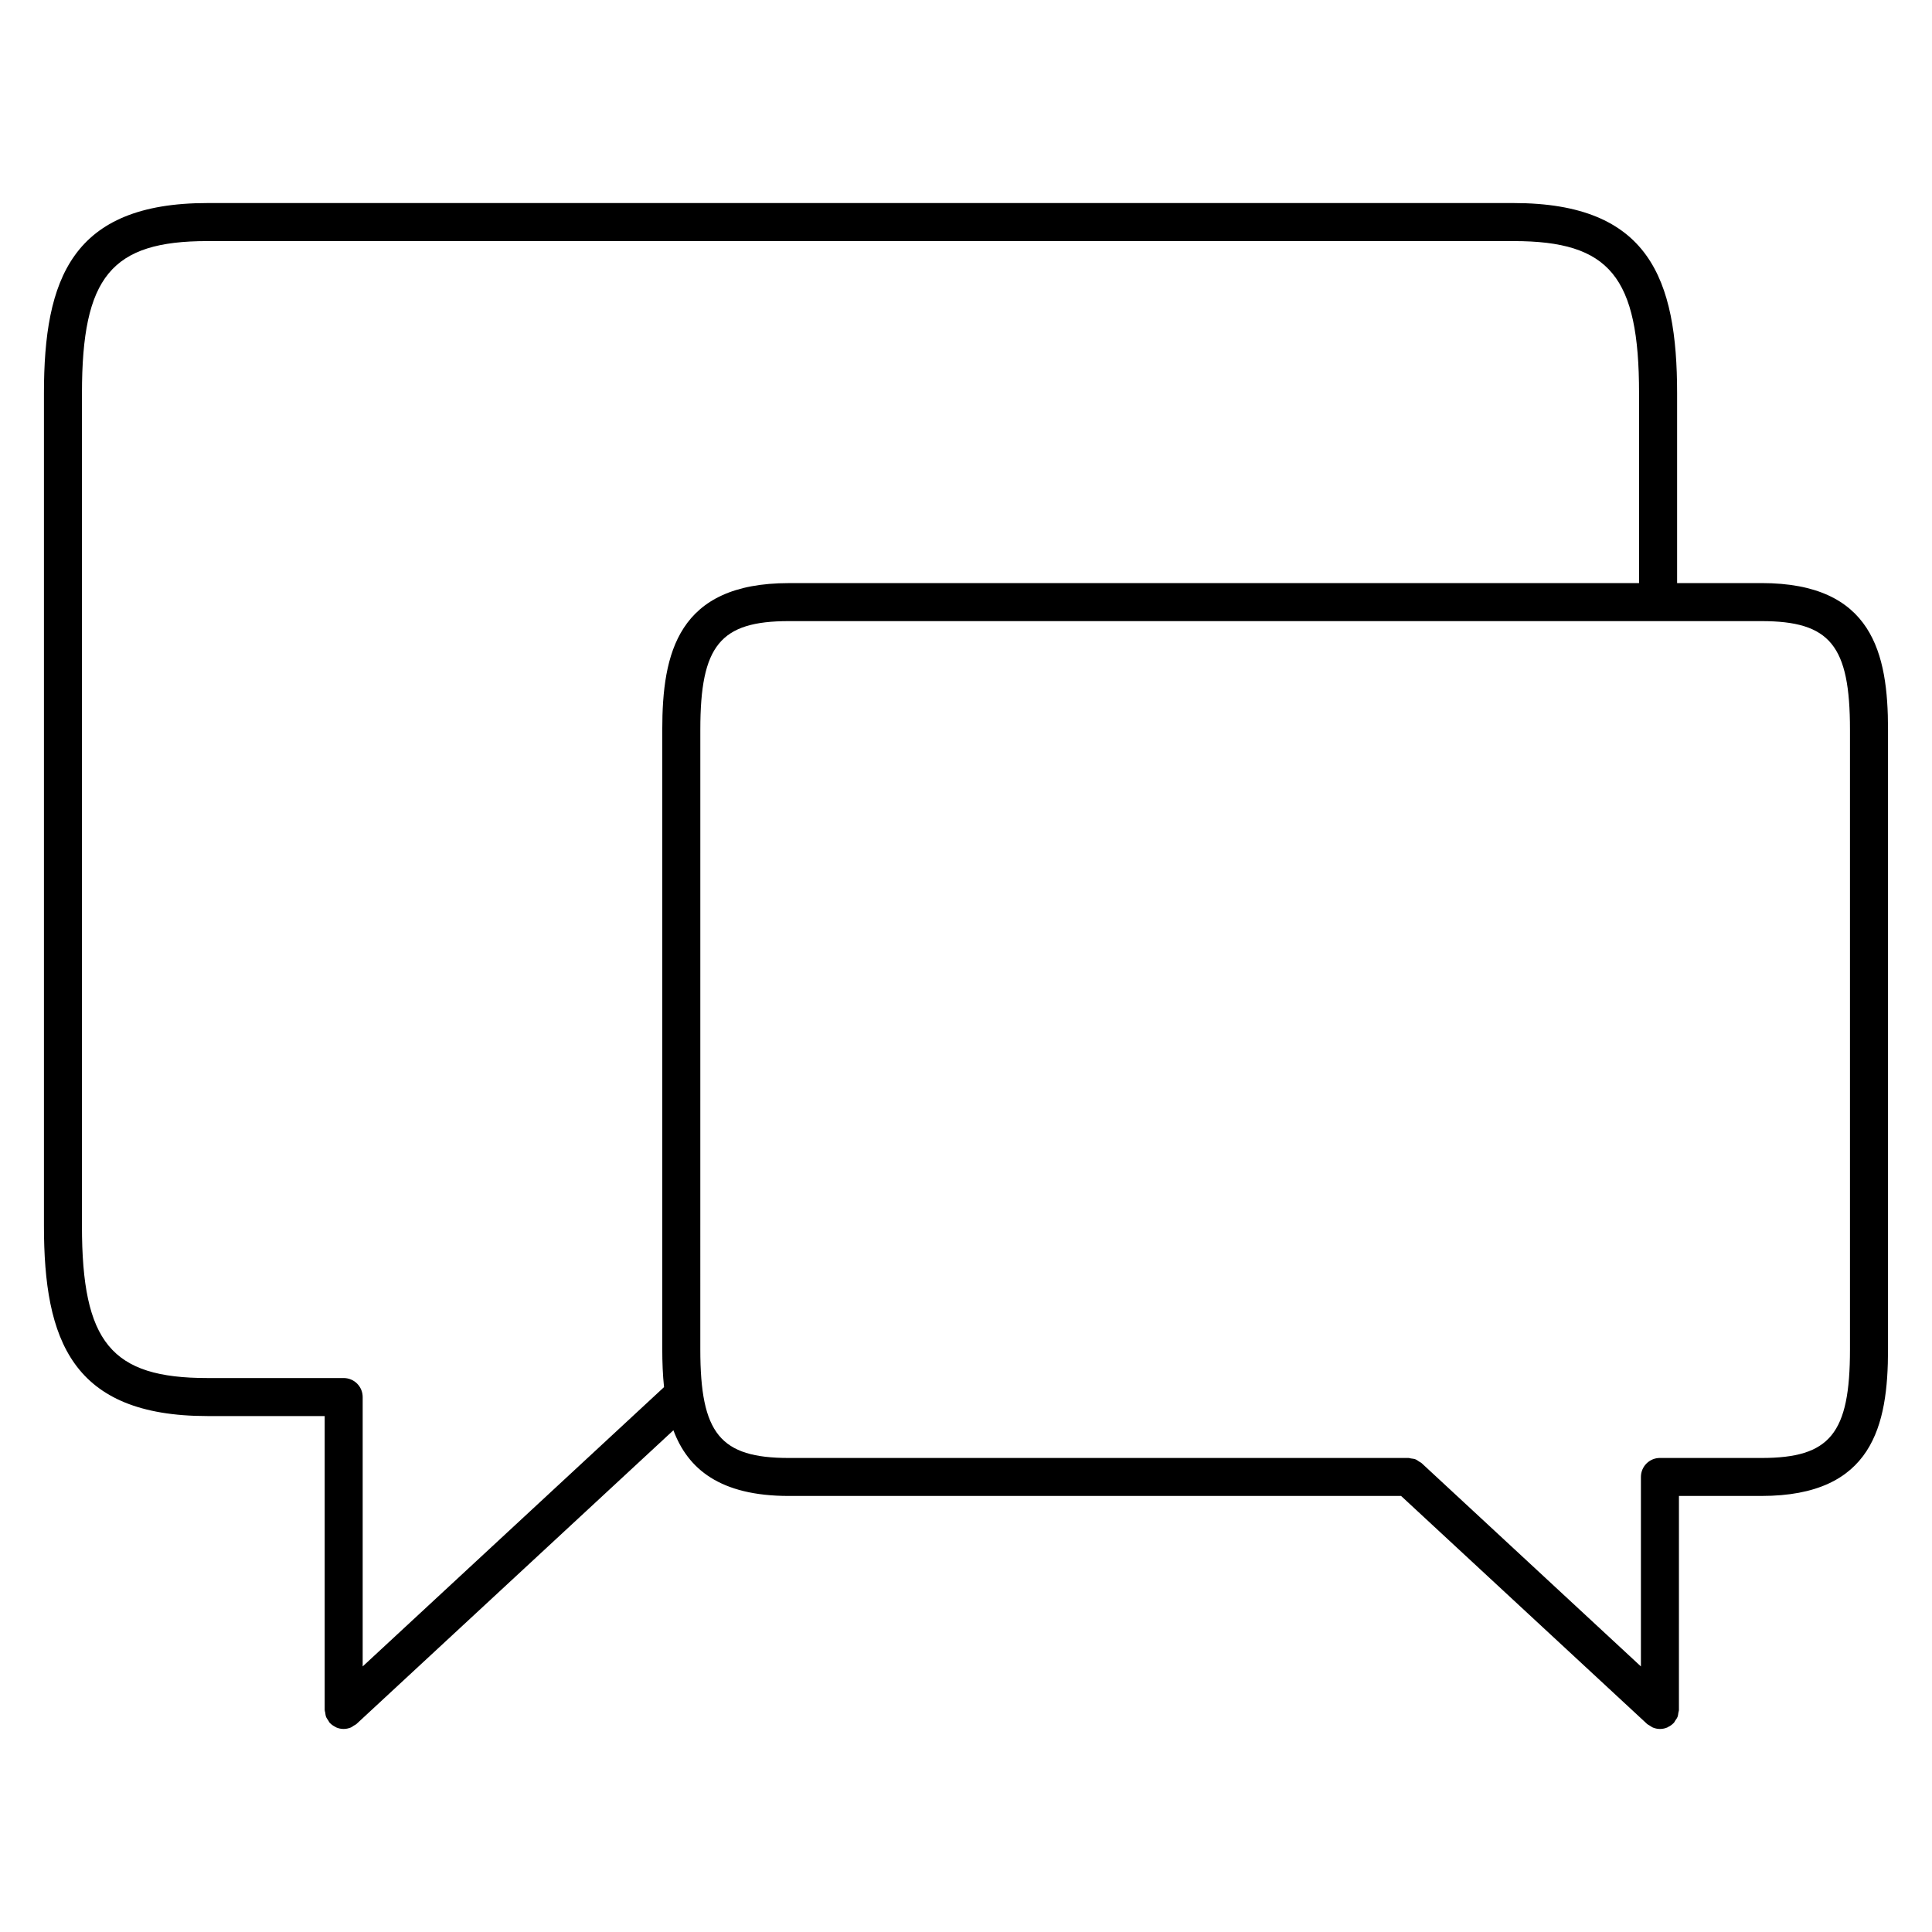
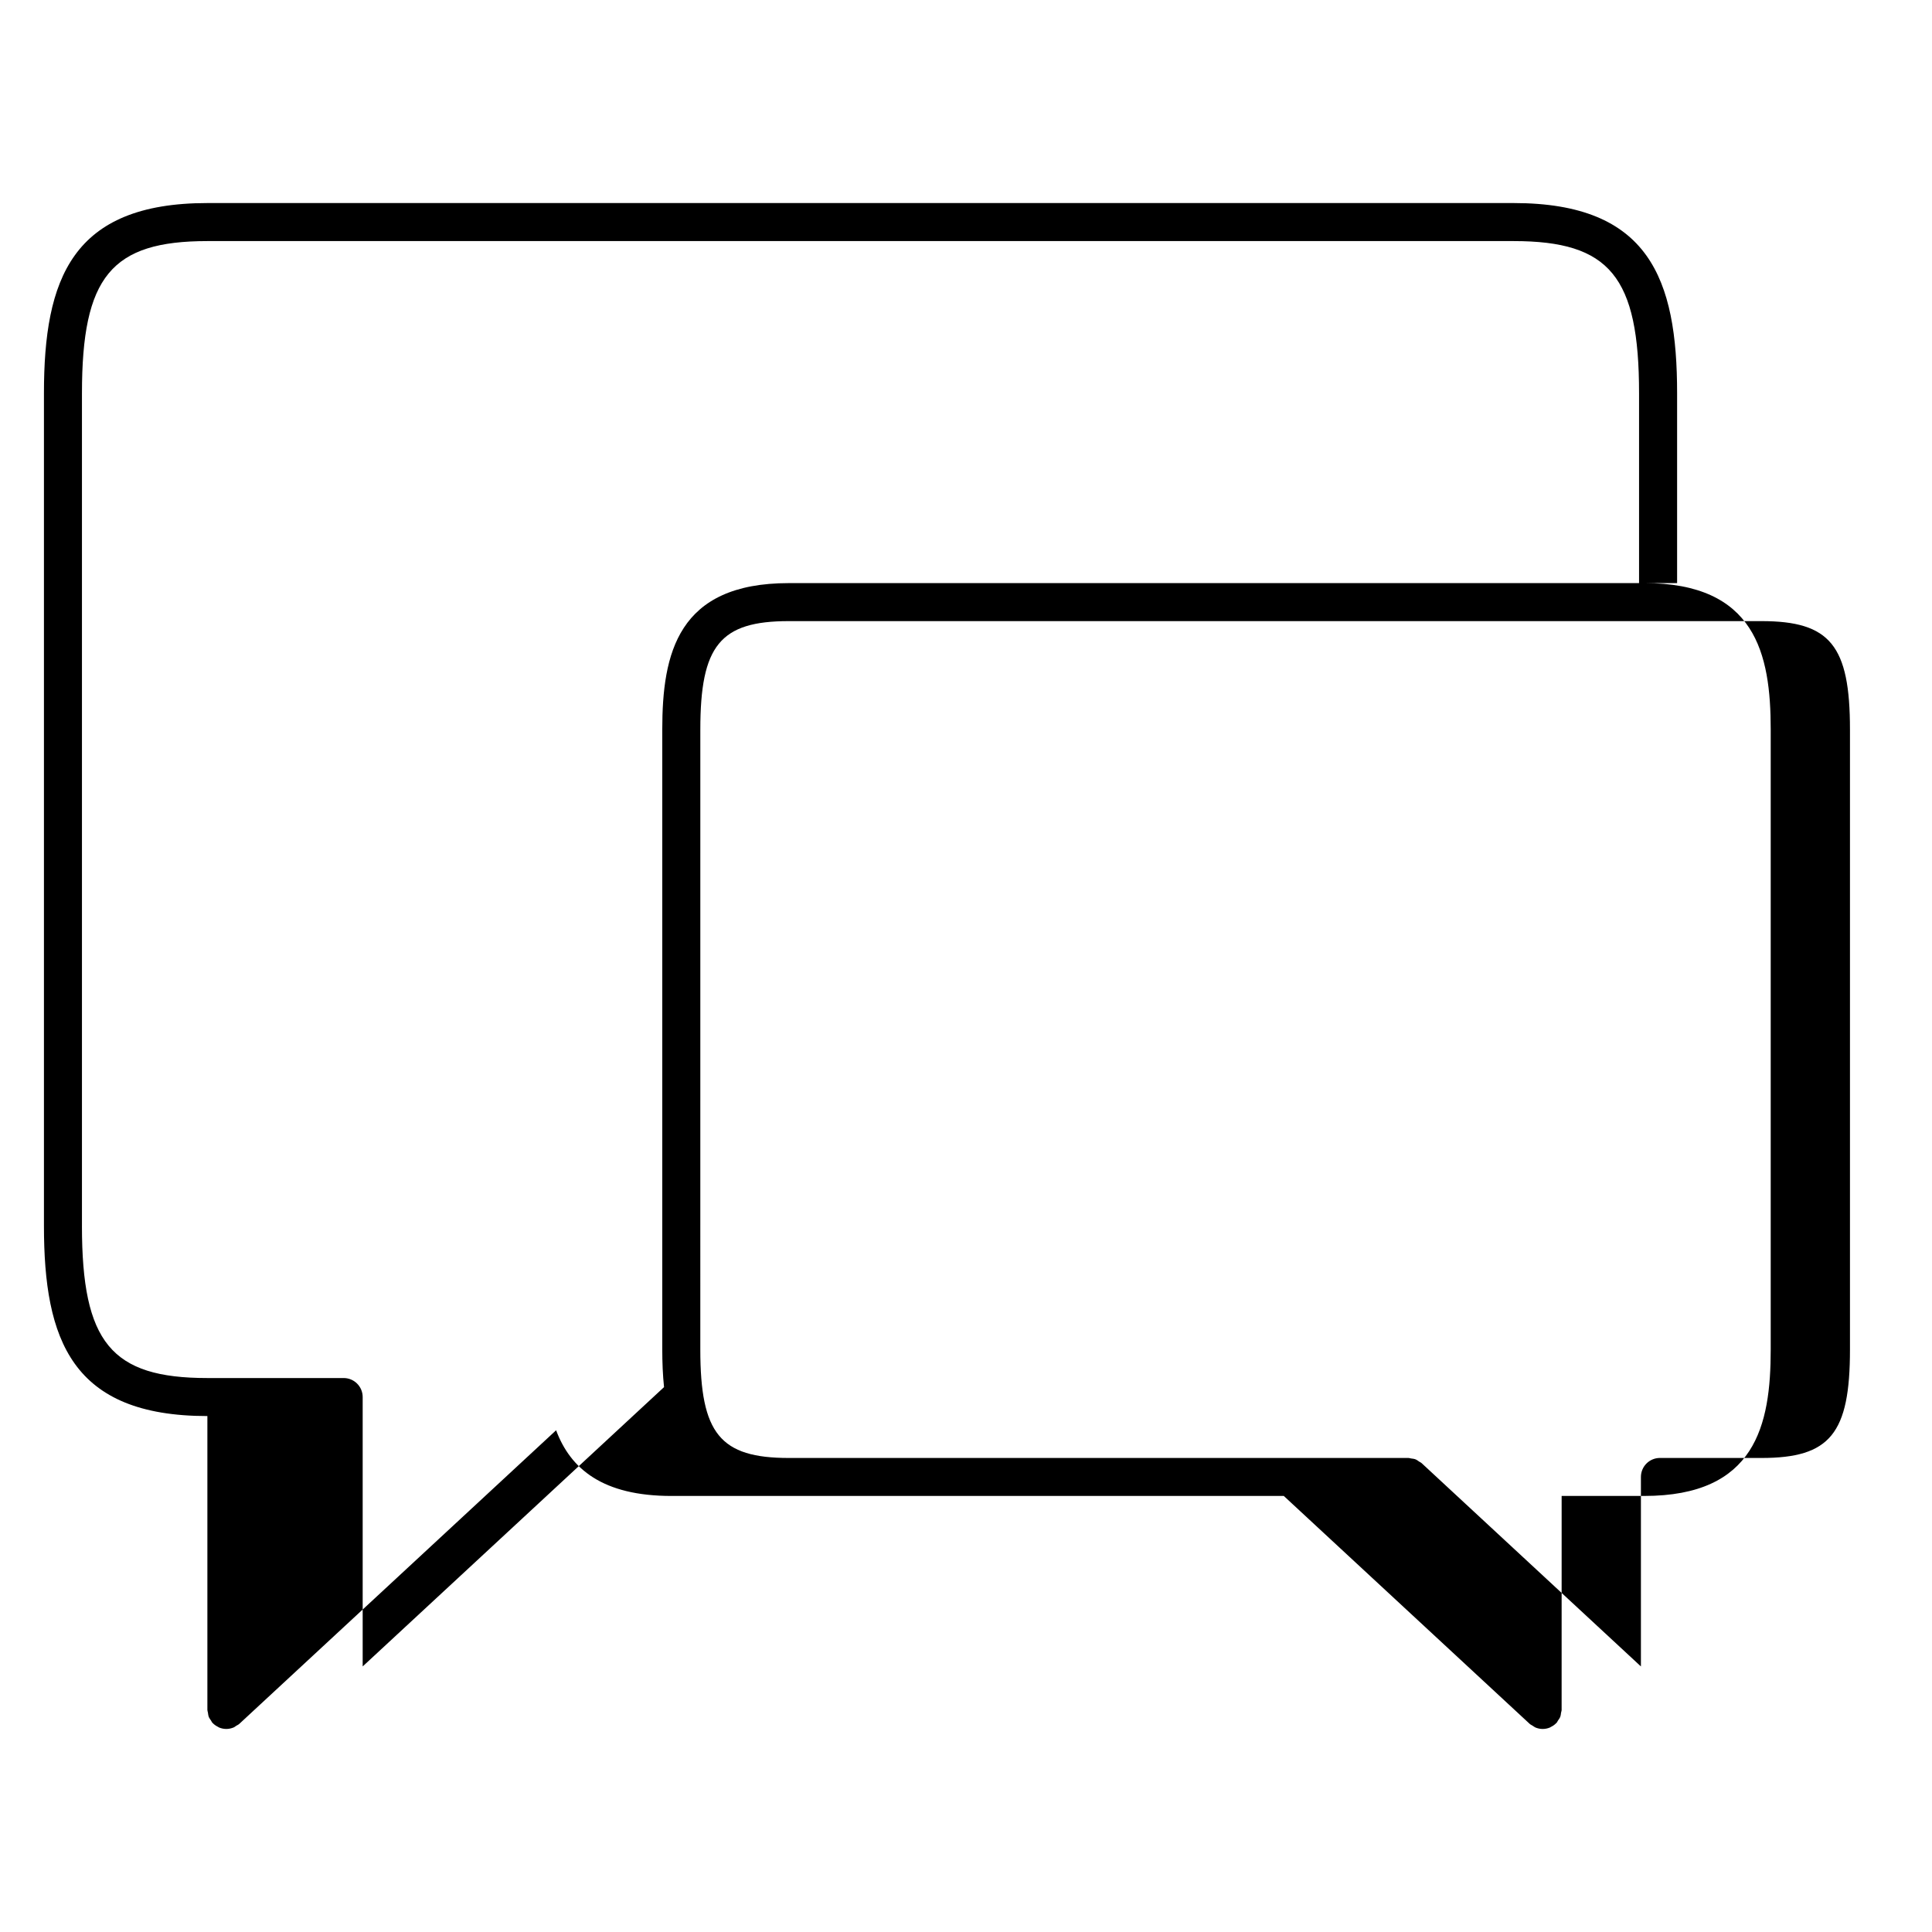
<svg xmlns="http://www.w3.org/2000/svg" fill="#000000" width="800px" height="800px" version="1.1" viewBox="144 144 512 512">
-   <path d="m610.81 298.53h-22.359v-50.301c0-30.266-7.367-50.418-43.312-50.418h-346.18c-35.945 0-43.312 20.152-43.312 50.418v220.63c0 30.258 7.371 50.41 43.312 50.41h31.086v77.883c0 0.258 0.105 0.473 0.145 0.719 0.055 0.379 0.086 0.75 0.223 1.113 0.141 0.363 0.383 0.664 0.598 0.984 0.137 0.195 0.207 0.43 0.371 0.609 0.02 0.023 0.051 0.031 0.074 0.055 0.418 0.434 0.922 0.77 1.473 1.039 0.066 0.031 0.109 0.098 0.18 0.117 0.605 0.262 1.27 0.402 1.969 0.402 0.641 0 1.273-0.137 1.883-0.379 0.281-0.109 0.504-0.316 0.754-0.473 0.262-0.168 0.551-0.273 0.785-0.492l83.961-77.812c3.828 10.242 12.328 17.41 30.586 17.41h162.26l65.168 60.402c0.23 0.215 0.516 0.316 0.766 0.484 0.262 0.16 0.488 0.363 0.777 0.484 0.605 0.242 1.238 0.379 1.879 0.379 0.699 0 1.367-0.141 1.977-0.402 0.055-0.023 0.102-0.074 0.152-0.105 0.559-0.262 1.074-0.609 1.496-1.059 0.023-0.02 0.055-0.023 0.074-0.051 0.16-0.176 0.227-0.398 0.359-0.59 0.23-0.324 0.469-0.637 0.613-1.008 0.137-0.348 0.16-0.715 0.215-1.078 0.039-0.258 0.152-0.484 0.152-0.746l0.004-56.711h21.871c29.473 0 33.535-18.66 33.535-38.828v-164.28c0-20.156-4.066-38.812-33.535-38.812zm-445.09 170.32v-220.62c0-30.914 7.769-40.34 33.234-40.34h346.18c25.473 0 33.234 9.426 33.234 40.34v50.301h-225.32c-29.477 0-33.539 18.656-33.539 38.82v164.27c0 3.402 0.133 6.75 0.469 9.98l-79.863 74.02v-71.387c0-2.785-2.258-5.039-5.039-5.039h-36.125c-25.465 0.004-33.234-9.422-33.234-40.344zm445.09 61.523h-26.91c-2.785 0-5.039 2.254-5.039 5.039v50.211l-58.148-53.906c-0.188-0.172-0.418-0.242-0.621-0.379-0.316-0.215-0.605-0.453-0.969-0.594-0.387-0.152-0.789-0.188-1.203-0.242-0.215-0.031-0.402-0.125-0.629-0.125h-0.188-0.012-164.04c-18.203 0-23.461-6.449-23.461-28.754l0.004-164.28c0-22.293 5.262-28.742 23.461-28.742h257.75c18.199 0 23.457 6.445 23.457 28.742v164.28c0 22.305-5.258 28.754-23.457 28.754z" />
+   <path d="m610.81 298.53h-22.359v-50.301c0-30.266-7.367-50.418-43.312-50.418h-346.18c-35.945 0-43.312 20.152-43.312 50.418v220.63c0 30.258 7.371 50.41 43.312 50.41v77.883c0 0.258 0.105 0.473 0.145 0.719 0.055 0.379 0.086 0.75 0.223 1.113 0.141 0.363 0.383 0.664 0.598 0.984 0.137 0.195 0.207 0.43 0.371 0.609 0.02 0.023 0.051 0.031 0.074 0.055 0.418 0.434 0.922 0.77 1.473 1.039 0.066 0.031 0.109 0.098 0.18 0.117 0.605 0.262 1.27 0.402 1.969 0.402 0.641 0 1.273-0.137 1.883-0.379 0.281-0.109 0.504-0.316 0.754-0.473 0.262-0.168 0.551-0.273 0.785-0.492l83.961-77.812c3.828 10.242 12.328 17.41 30.586 17.41h162.26l65.168 60.402c0.23 0.215 0.516 0.316 0.766 0.484 0.262 0.16 0.488 0.363 0.777 0.484 0.605 0.242 1.238 0.379 1.879 0.379 0.699 0 1.367-0.141 1.977-0.402 0.055-0.023 0.102-0.074 0.152-0.105 0.559-0.262 1.074-0.609 1.496-1.059 0.023-0.02 0.055-0.023 0.074-0.051 0.16-0.176 0.227-0.398 0.359-0.59 0.23-0.324 0.469-0.637 0.613-1.008 0.137-0.348 0.16-0.715 0.215-1.078 0.039-0.258 0.152-0.484 0.152-0.746l0.004-56.711h21.871c29.473 0 33.535-18.66 33.535-38.828v-164.28c0-20.156-4.066-38.812-33.535-38.812zm-445.09 170.32v-220.62c0-30.914 7.769-40.34 33.234-40.34h346.18c25.473 0 33.234 9.426 33.234 40.34v50.301h-225.32c-29.477 0-33.539 18.656-33.539 38.82v164.27c0 3.402 0.133 6.75 0.469 9.98l-79.863 74.02v-71.387c0-2.785-2.258-5.039-5.039-5.039h-36.125c-25.465 0.004-33.234-9.422-33.234-40.344zm445.09 61.523h-26.91c-2.785 0-5.039 2.254-5.039 5.039v50.211l-58.148-53.906c-0.188-0.172-0.418-0.242-0.621-0.379-0.316-0.215-0.605-0.453-0.969-0.594-0.387-0.152-0.789-0.188-1.203-0.242-0.215-0.031-0.402-0.125-0.629-0.125h-0.188-0.012-164.04c-18.203 0-23.461-6.449-23.461-28.754l0.004-164.28c0-22.293 5.262-28.742 23.461-28.742h257.75c18.199 0 23.457 6.445 23.457 28.742v164.28c0 22.305-5.258 28.754-23.457 28.754z" />
</svg>